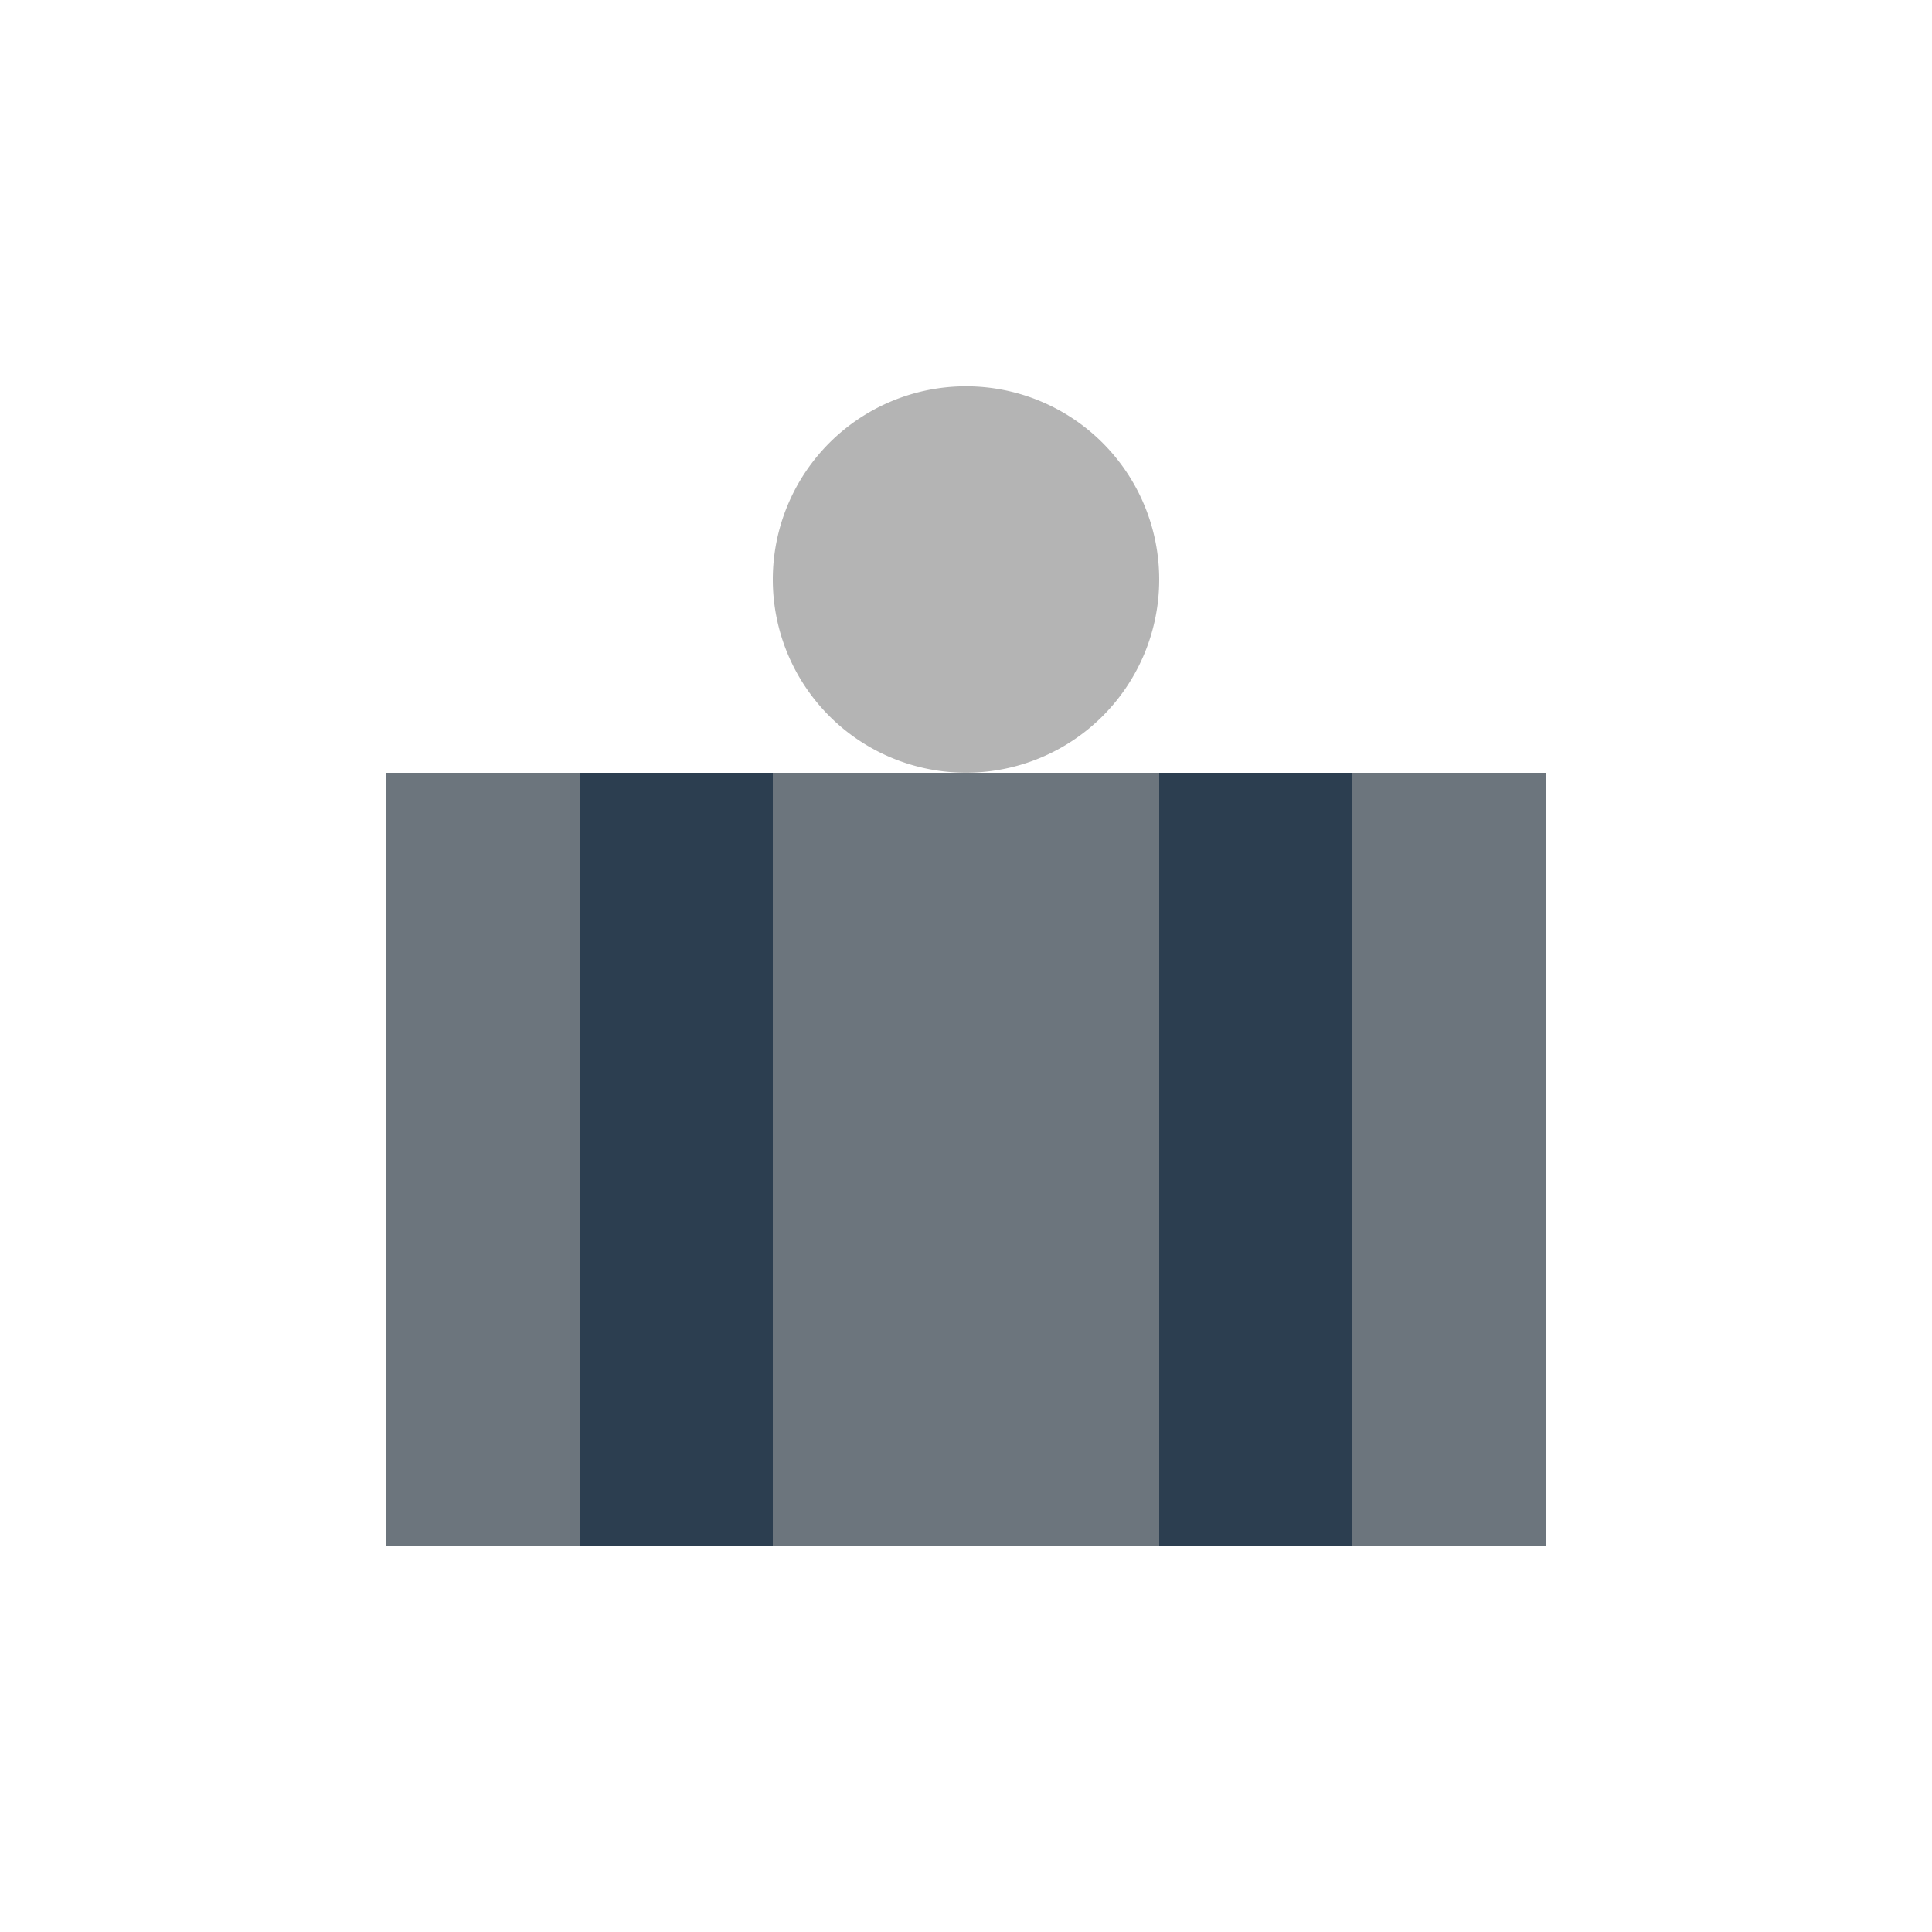
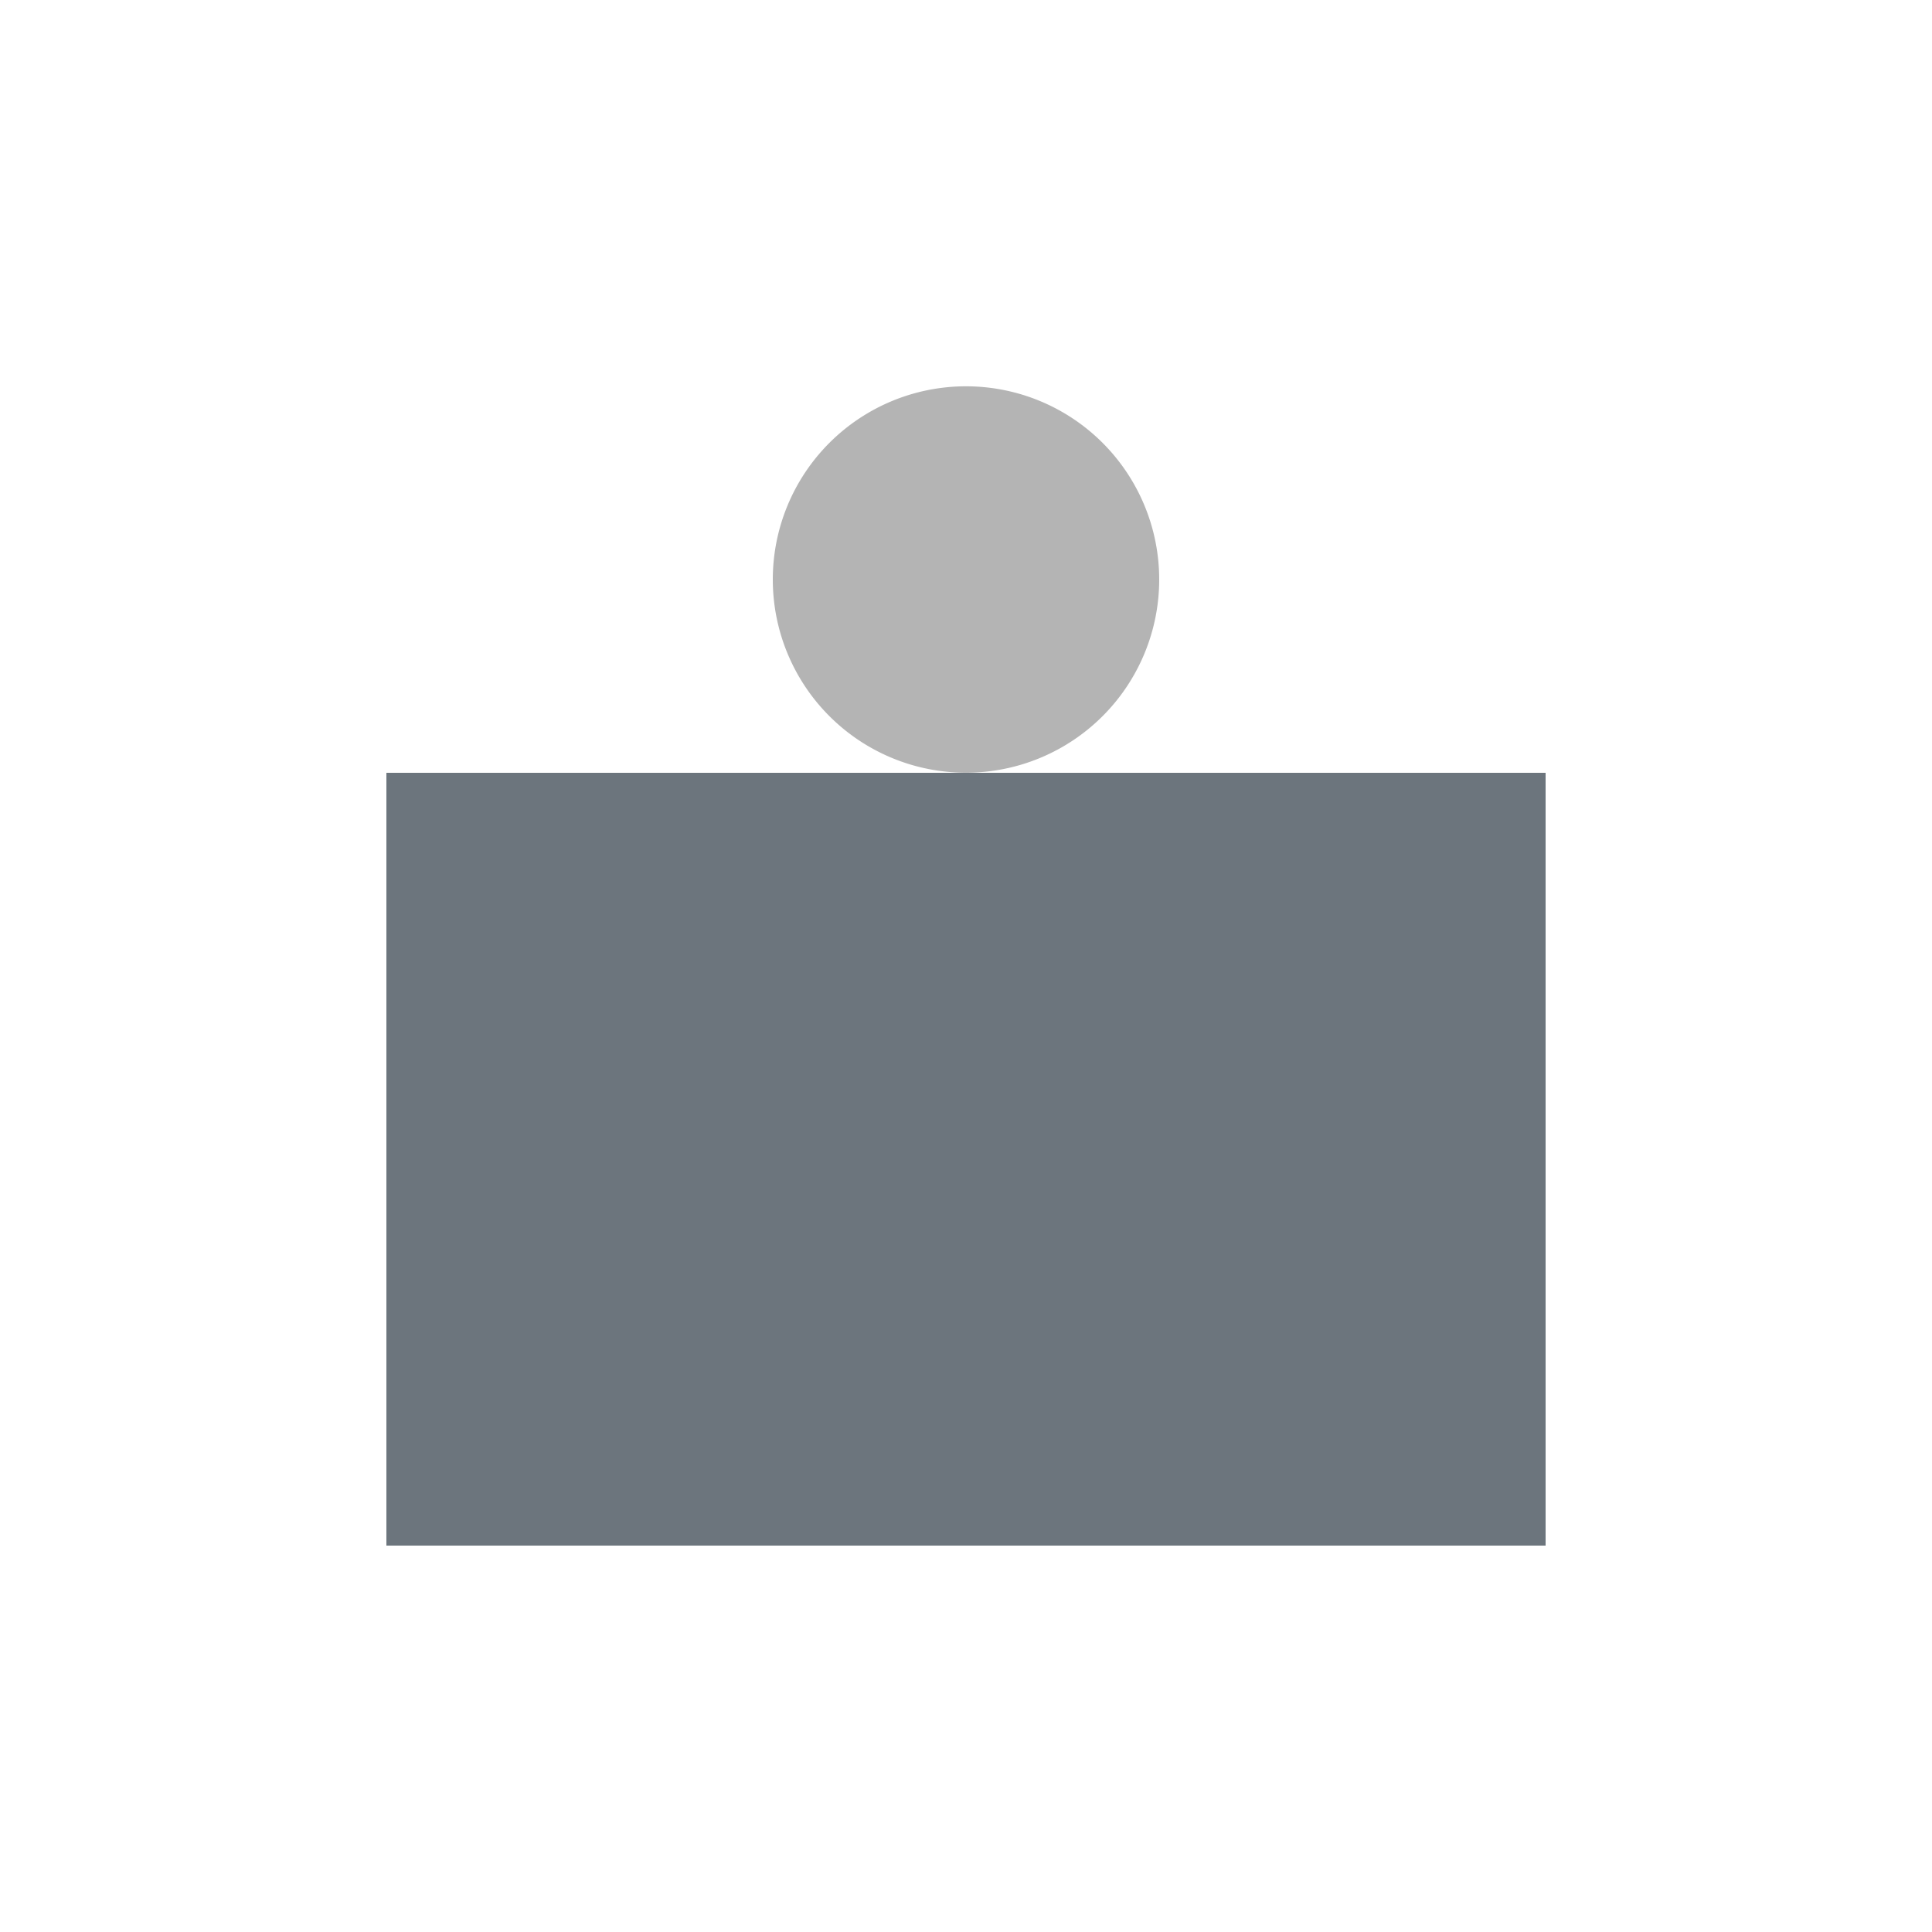
<svg xmlns="http://www.w3.org/2000/svg" width="500" height="500">
  <defs />
  <g>
    <rect fill="#6C757D" stroke="none" x="100" y="200" width="300" height="200" />
    <path fill="#B4B4B4" stroke="none" paint-order="stroke fill markers" d=" M 300 150 A 50 50 0 1 1 300 149.95" />
-     <rect fill="#2C3E50" stroke="none" x="150" y="200" width="50" height="200" />
-     <rect fill="#2C3E50" stroke="none" x="300" y="200" width="50" height="200" />
  </g>
</svg>